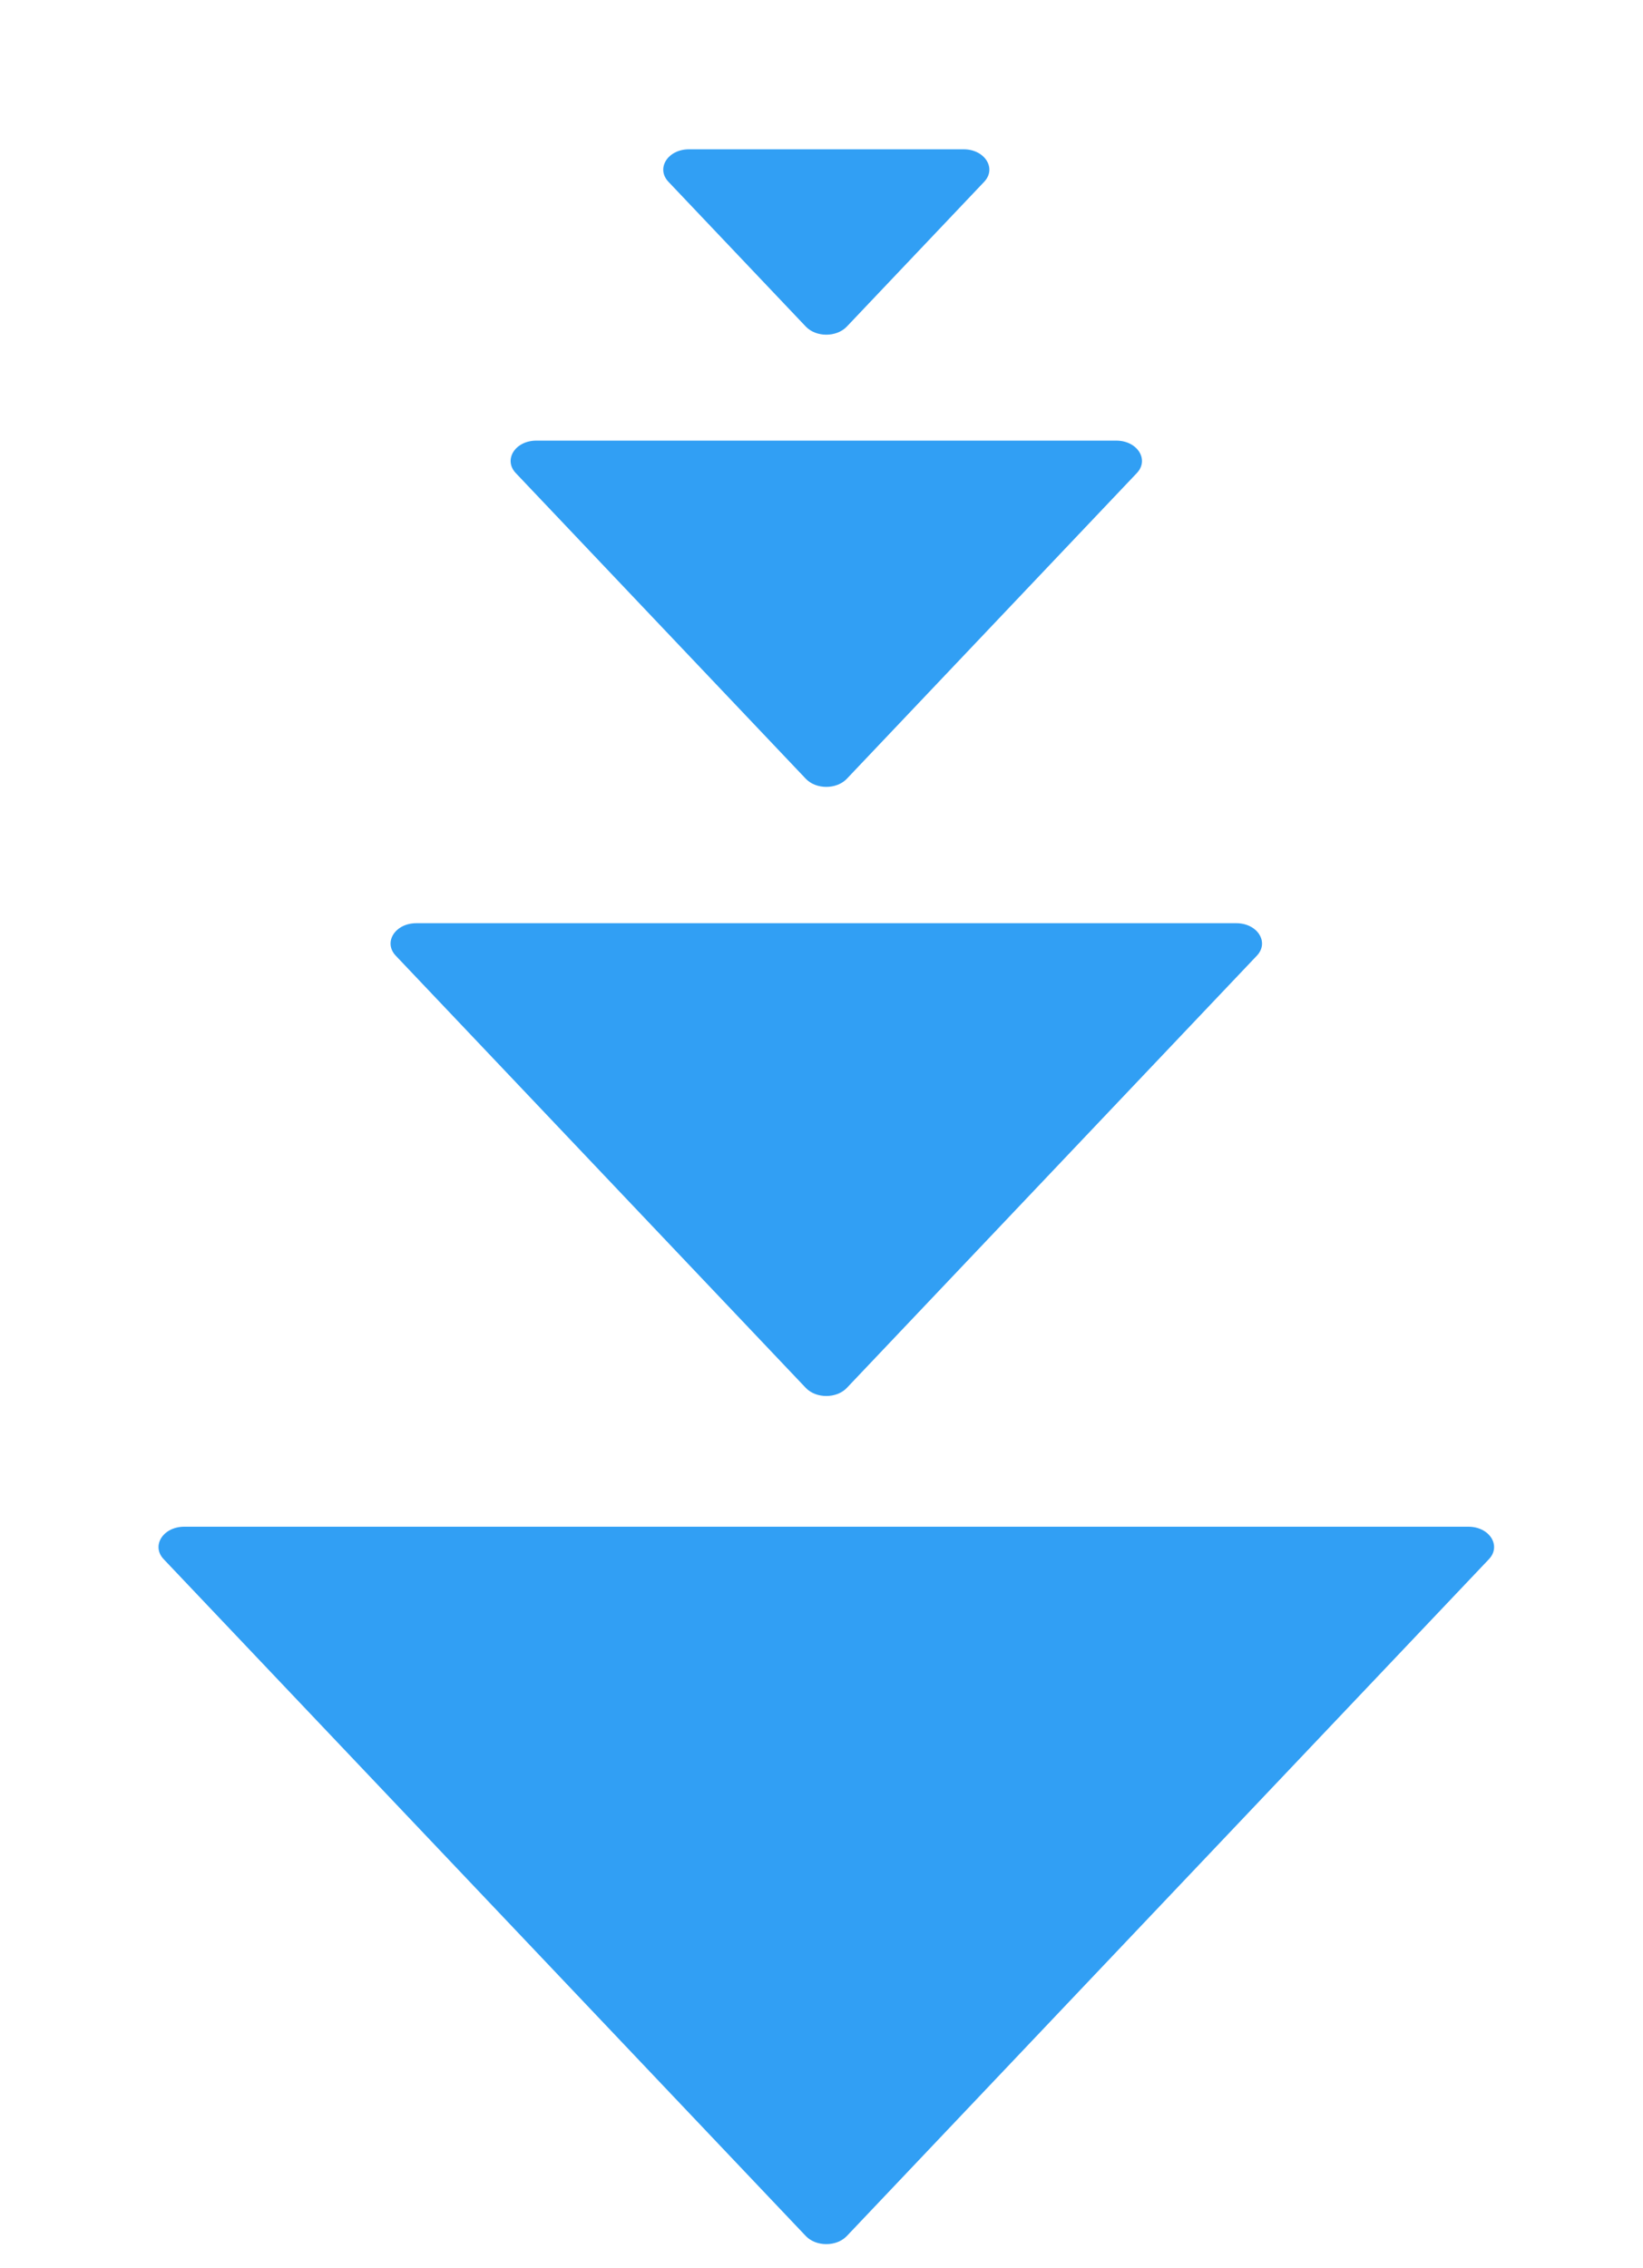
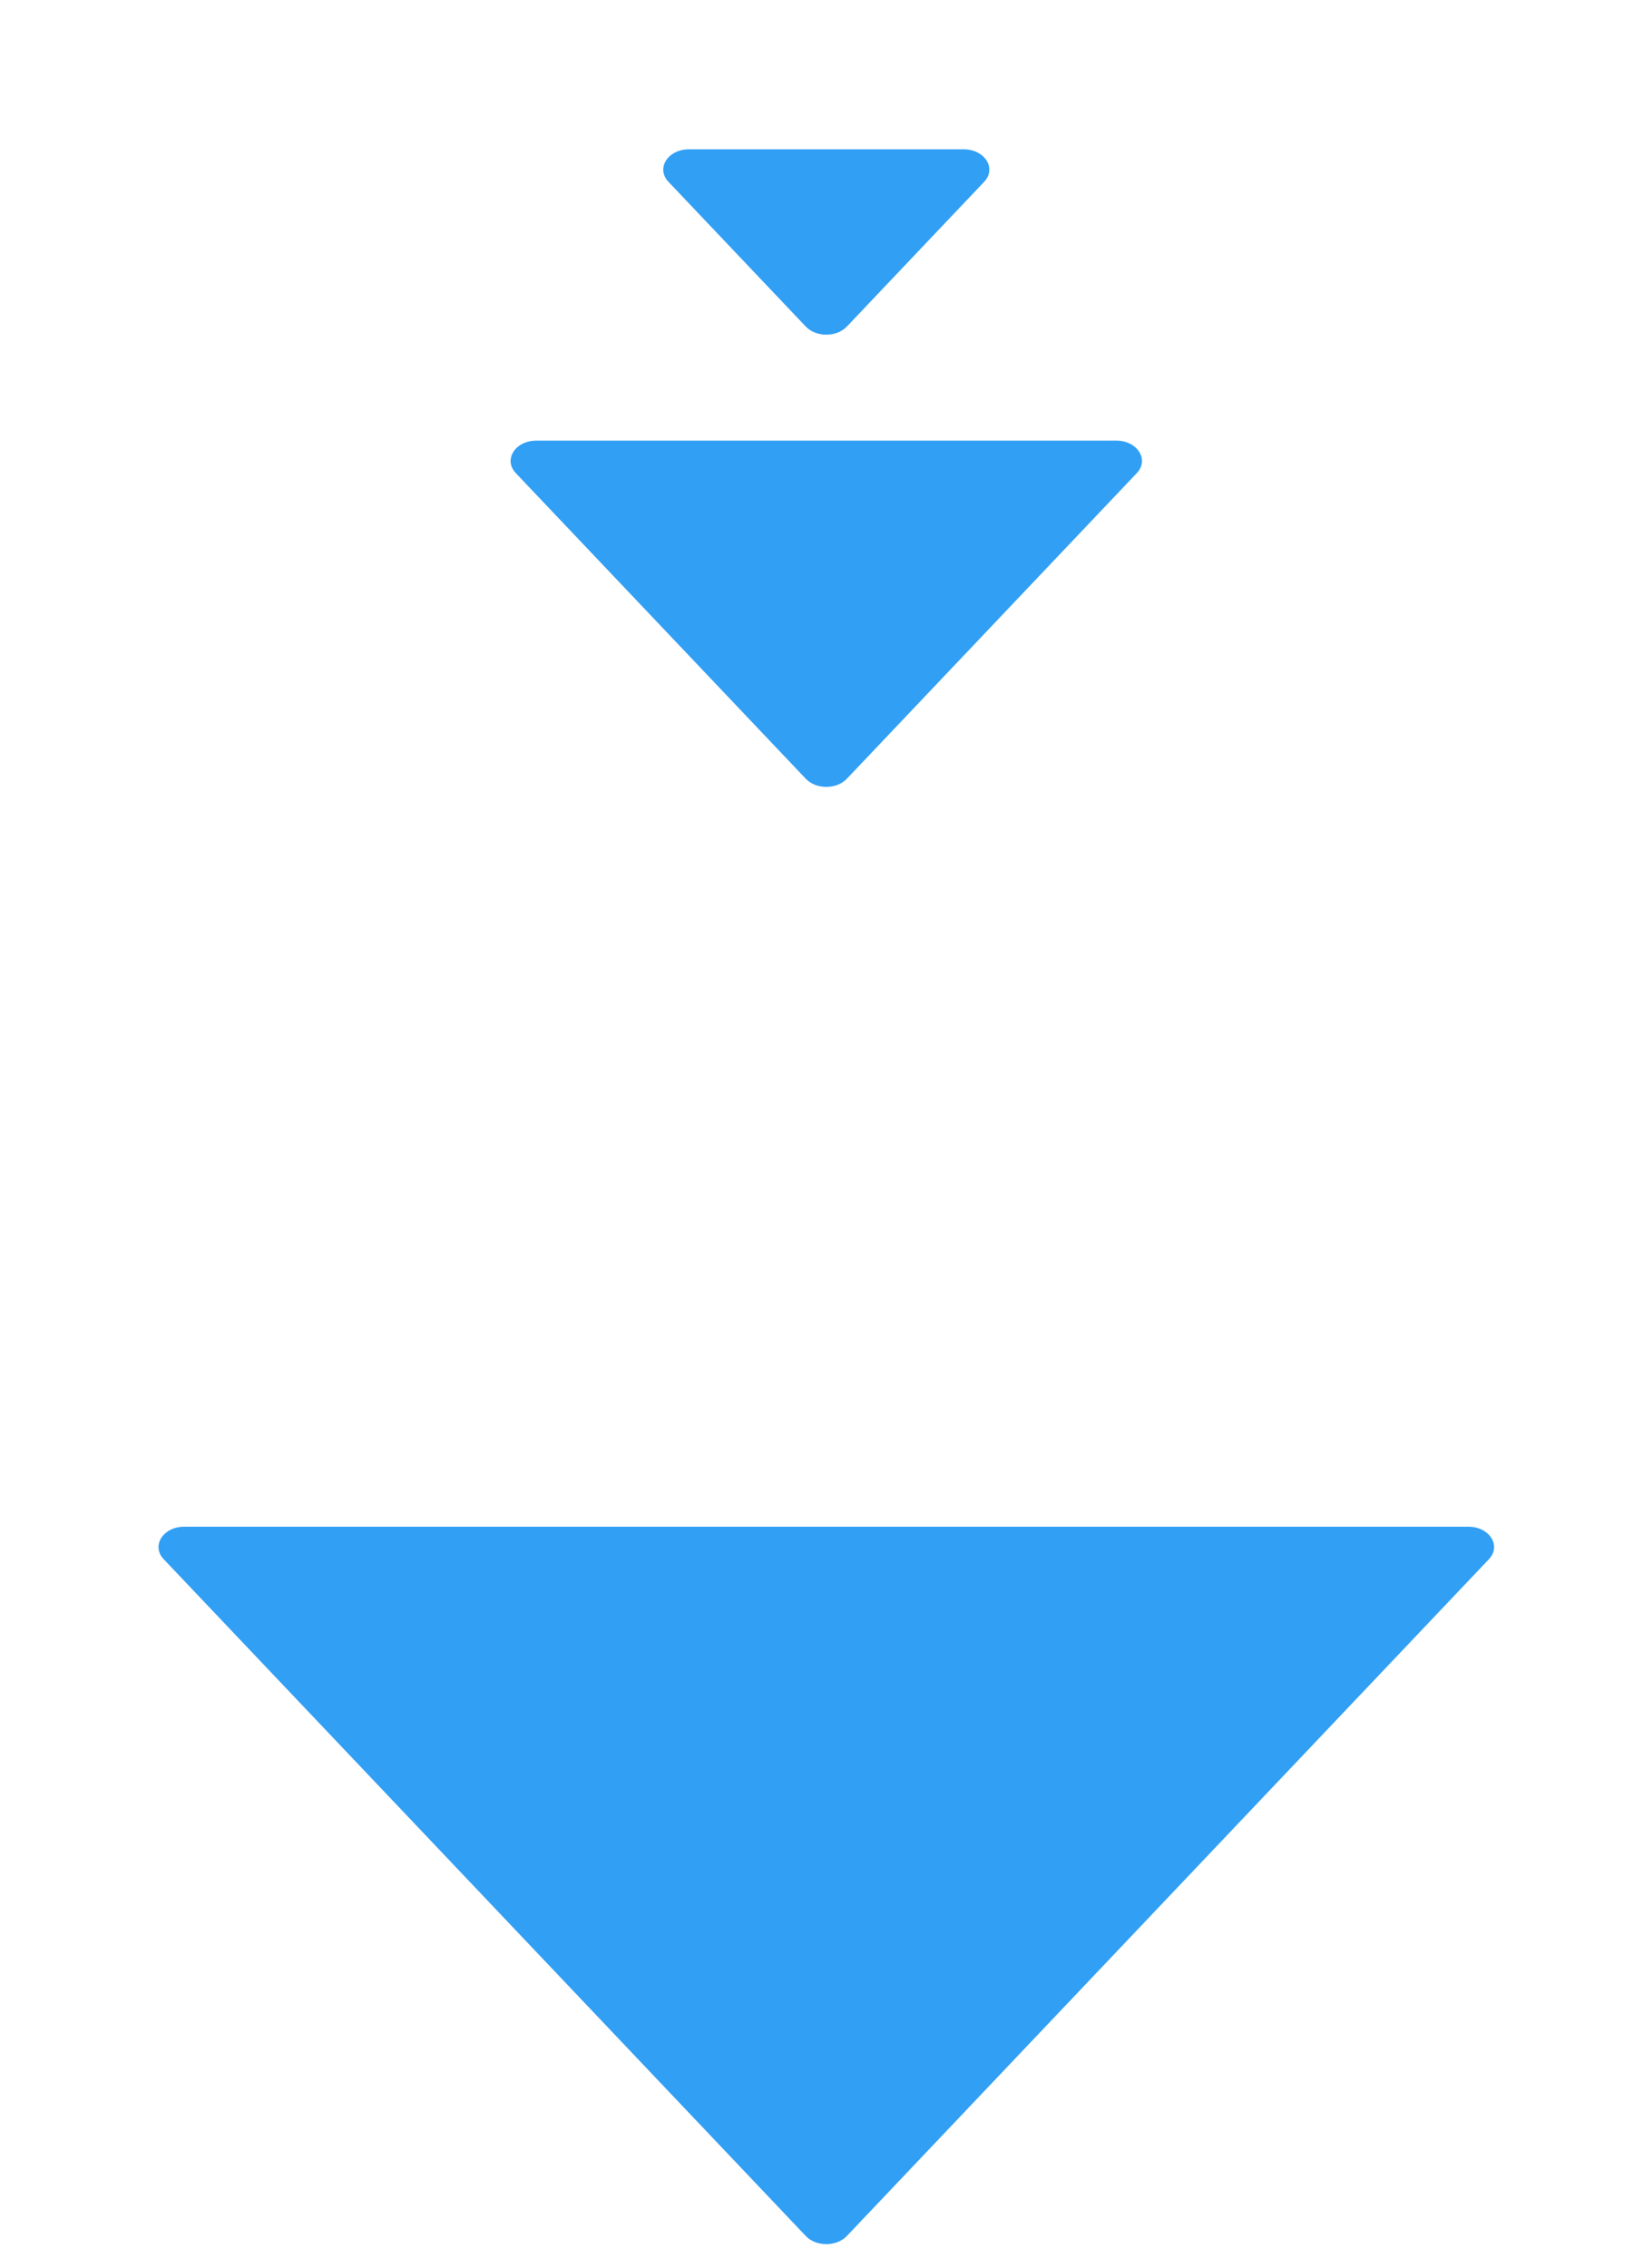
<svg xmlns="http://www.w3.org/2000/svg" width="71" height="98" viewBox="0 0 71 98" fill="none">
  <path d="M22.29 20.445C21.741 19.867 22.263 19.041 23.177 19.041L35.708 19.041L48.238 19.041C49.152 19.041 49.674 19.867 49.125 20.445L36.595 33.653C36.151 34.121 35.264 34.121 34.821 33.653L22.29 20.445Z" fill="#319FF4" />
  <path d="M28.886 7.856C28.337 7.278 28.858 6.452 29.773 6.452L35.708 6.452L41.643 6.452C42.557 6.452 43.078 7.278 42.53 7.856L36.595 14.112C36.151 14.58 35.264 14.58 34.821 14.112L28.886 7.856Z" fill="#319FF4" />
-   <path d="M17.102 41.299C16.553 40.721 17.075 39.895 17.989 39.895L35.708 39.895L53.426 39.895C54.34 39.895 54.862 40.721 54.313 41.299L36.595 59.976C36.151 60.443 35.264 60.443 34.821 59.976L17.102 41.299Z" fill="#319FF4" />
  <path d="M7.074 67.379C6.525 66.801 7.047 65.975 7.961 65.975L35.708 65.975L63.455 65.975C64.369 65.975 64.89 66.801 64.341 67.379L36.595 96.626C36.151 97.094 35.264 97.094 34.821 96.626L7.074 67.379Z" fill="#319FF4" />
</svg>